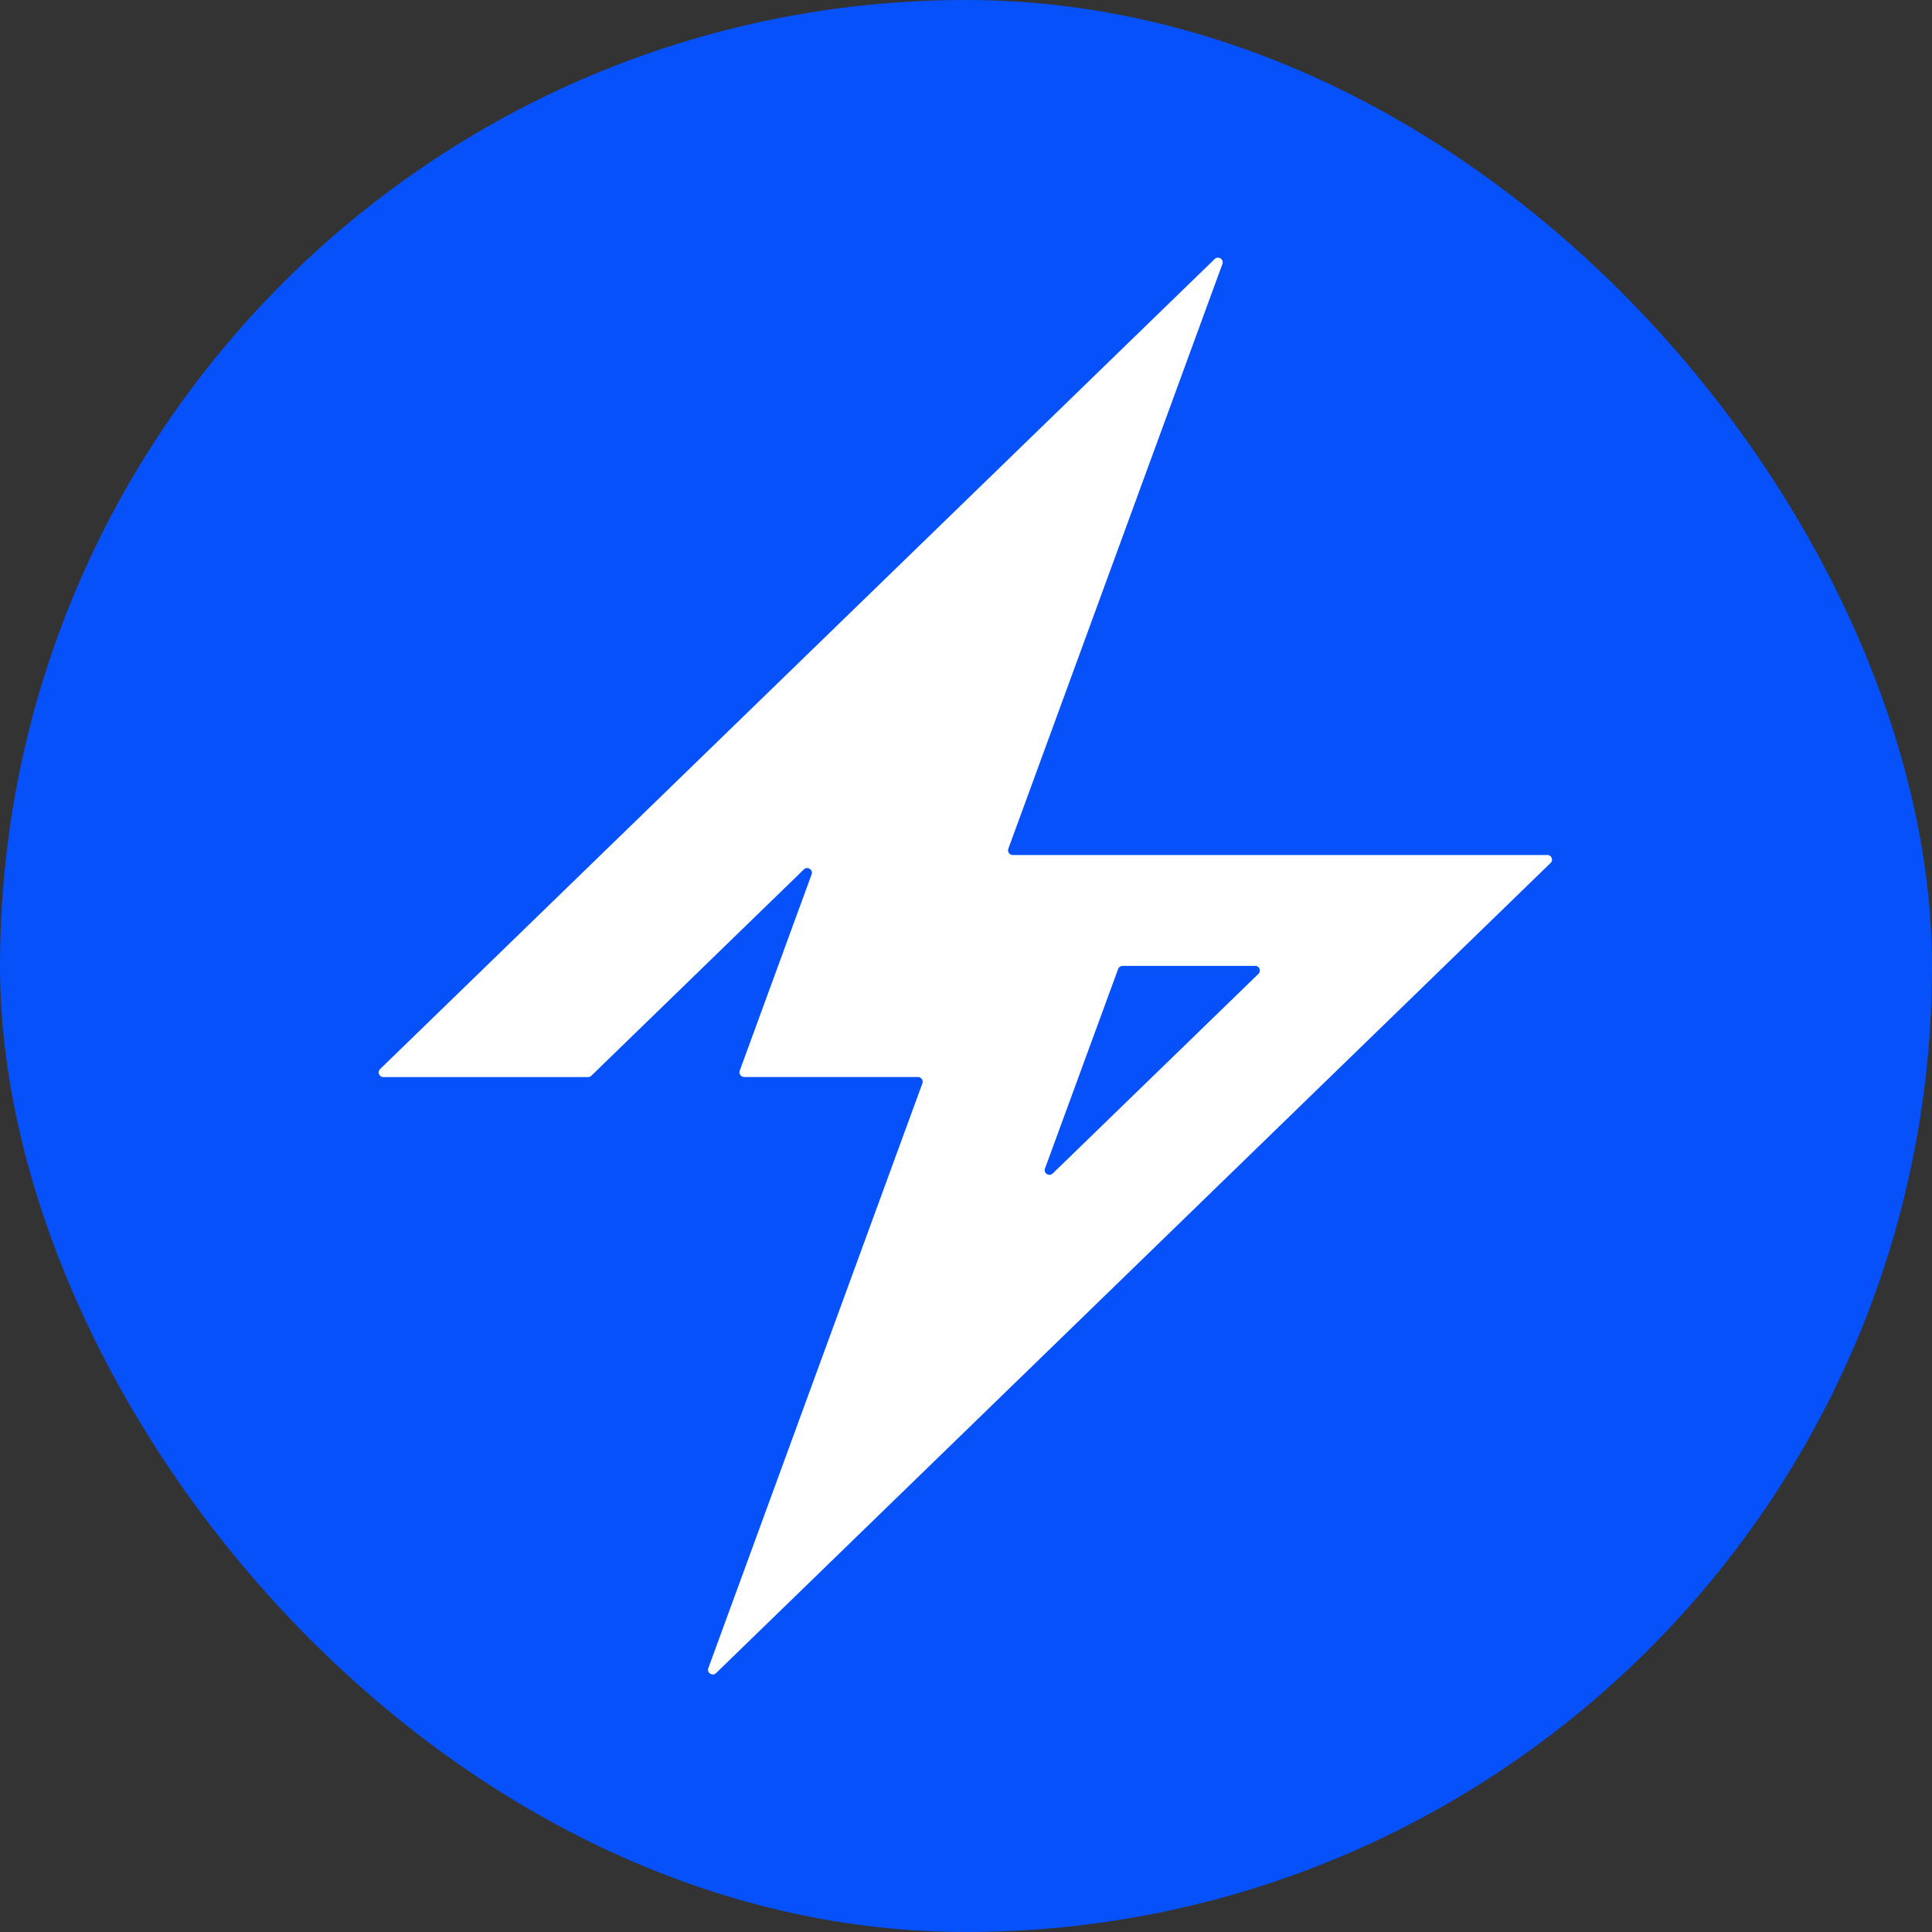
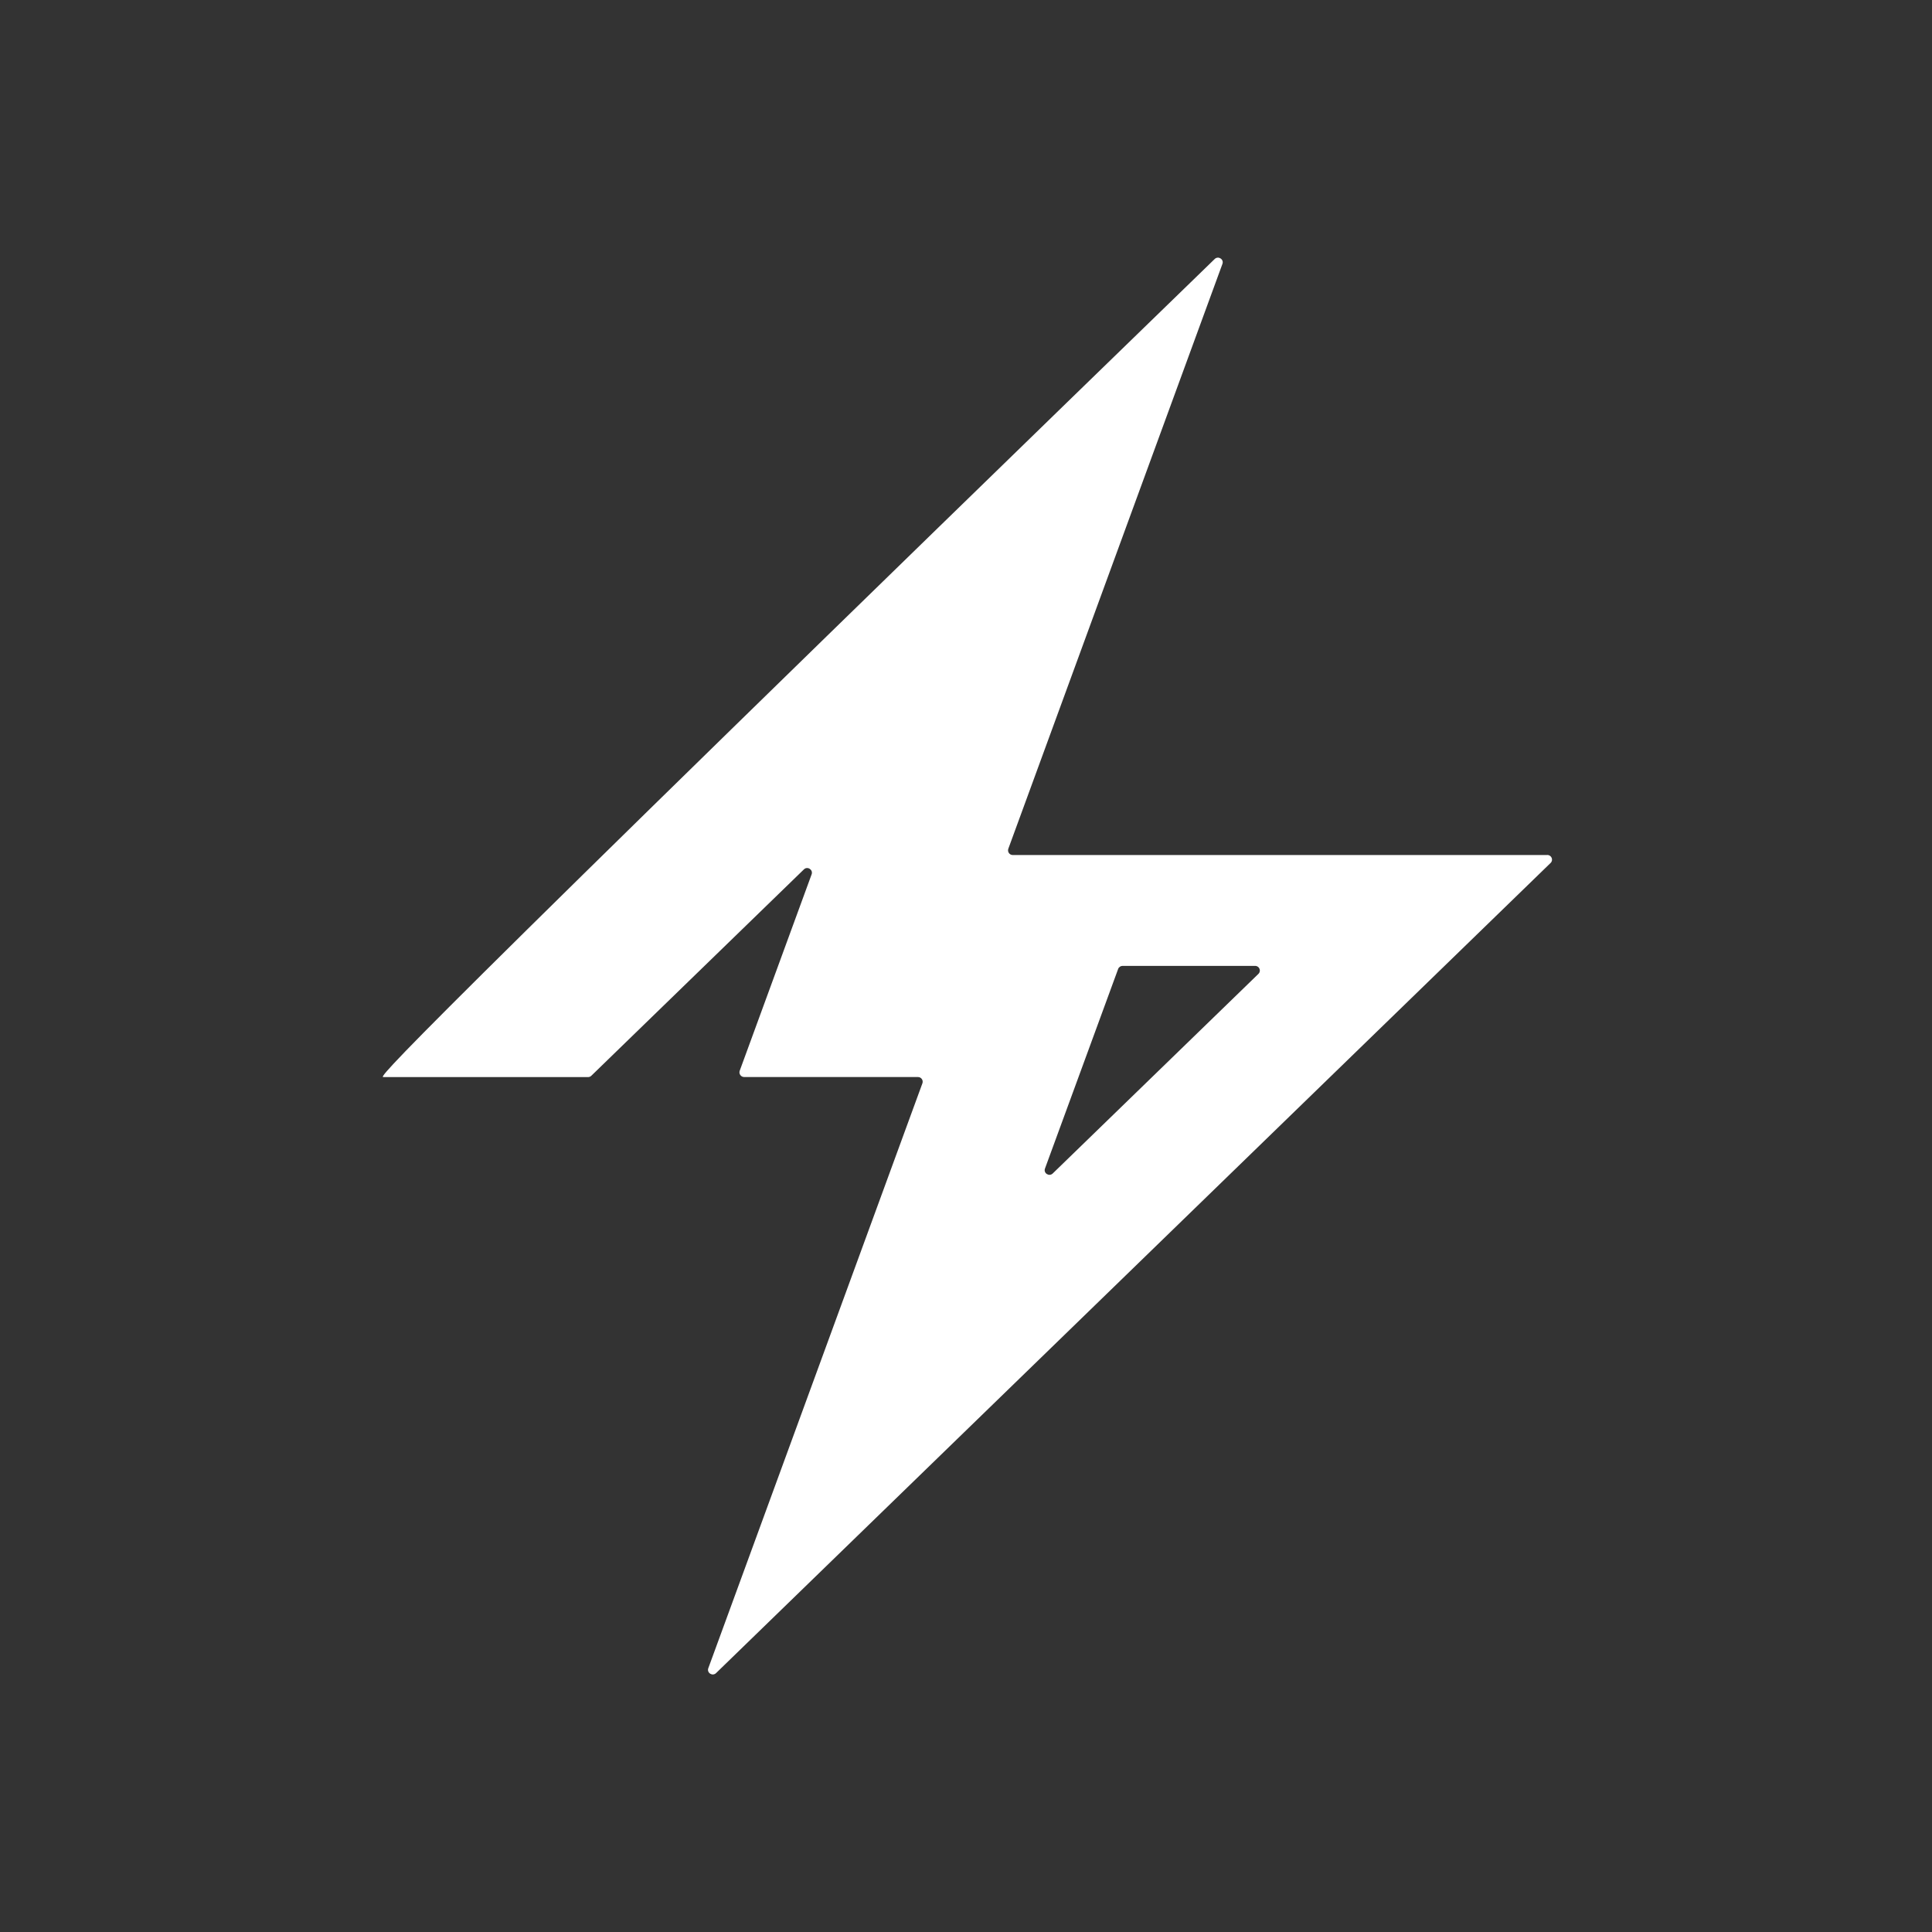
<svg xmlns="http://www.w3.org/2000/svg" width="32" height="32" viewBox="0 0 32 32" fill="none">
  <rect x="0" y="0" width="32" height="32" fill="#333333" stroke="none" />
-   <rect width="32" height="32" rx="16" fill="#0651F9" />
-   <path d="M25.629 14.162H16.775C16.72 14.162 16.683 14.109 16.701 14.058L20.247 4.372C20.276 4.294 20.178 4.233 20.119 4.29L6.296 17.707C6.245 17.755 6.28 17.84 6.35 17.84H9.74C9.76 17.84 9.78 17.832 9.795 17.817L13.315 14.4C13.374 14.342 13.471 14.405 13.443 14.482L12.252 17.735C12.234 17.786 12.272 17.839 12.326 17.839H15.204C15.259 17.839 15.296 17.892 15.278 17.943L11.732 27.63C11.703 27.708 11.801 27.769 11.86 27.712L25.683 14.293C25.733 14.245 25.698 14.161 25.628 14.161L25.629 14.162ZM18.593 15.998H20.789C20.859 15.998 20.894 16.082 20.843 16.131L17.437 19.436C17.377 19.494 17.28 19.432 17.308 19.355L18.52 16.049C18.531 16.018 18.561 15.998 18.593 15.998Z" fill="white" />
+   <path d="M25.629 14.162H16.775C16.72 14.162 16.683 14.109 16.701 14.058L20.247 4.372C20.276 4.294 20.178 4.233 20.119 4.29C6.245 17.755 6.28 17.84 6.35 17.84H9.74C9.76 17.84 9.78 17.832 9.795 17.817L13.315 14.4C13.374 14.342 13.471 14.405 13.443 14.482L12.252 17.735C12.234 17.786 12.272 17.839 12.326 17.839H15.204C15.259 17.839 15.296 17.892 15.278 17.943L11.732 27.63C11.703 27.708 11.801 27.769 11.86 27.712L25.683 14.293C25.733 14.245 25.698 14.161 25.628 14.161L25.629 14.162ZM18.593 15.998H20.789C20.859 15.998 20.894 16.082 20.843 16.131L17.437 19.436C17.377 19.494 17.28 19.432 17.308 19.355L18.52 16.049C18.531 16.018 18.561 15.998 18.593 15.998Z" fill="white" />
</svg>